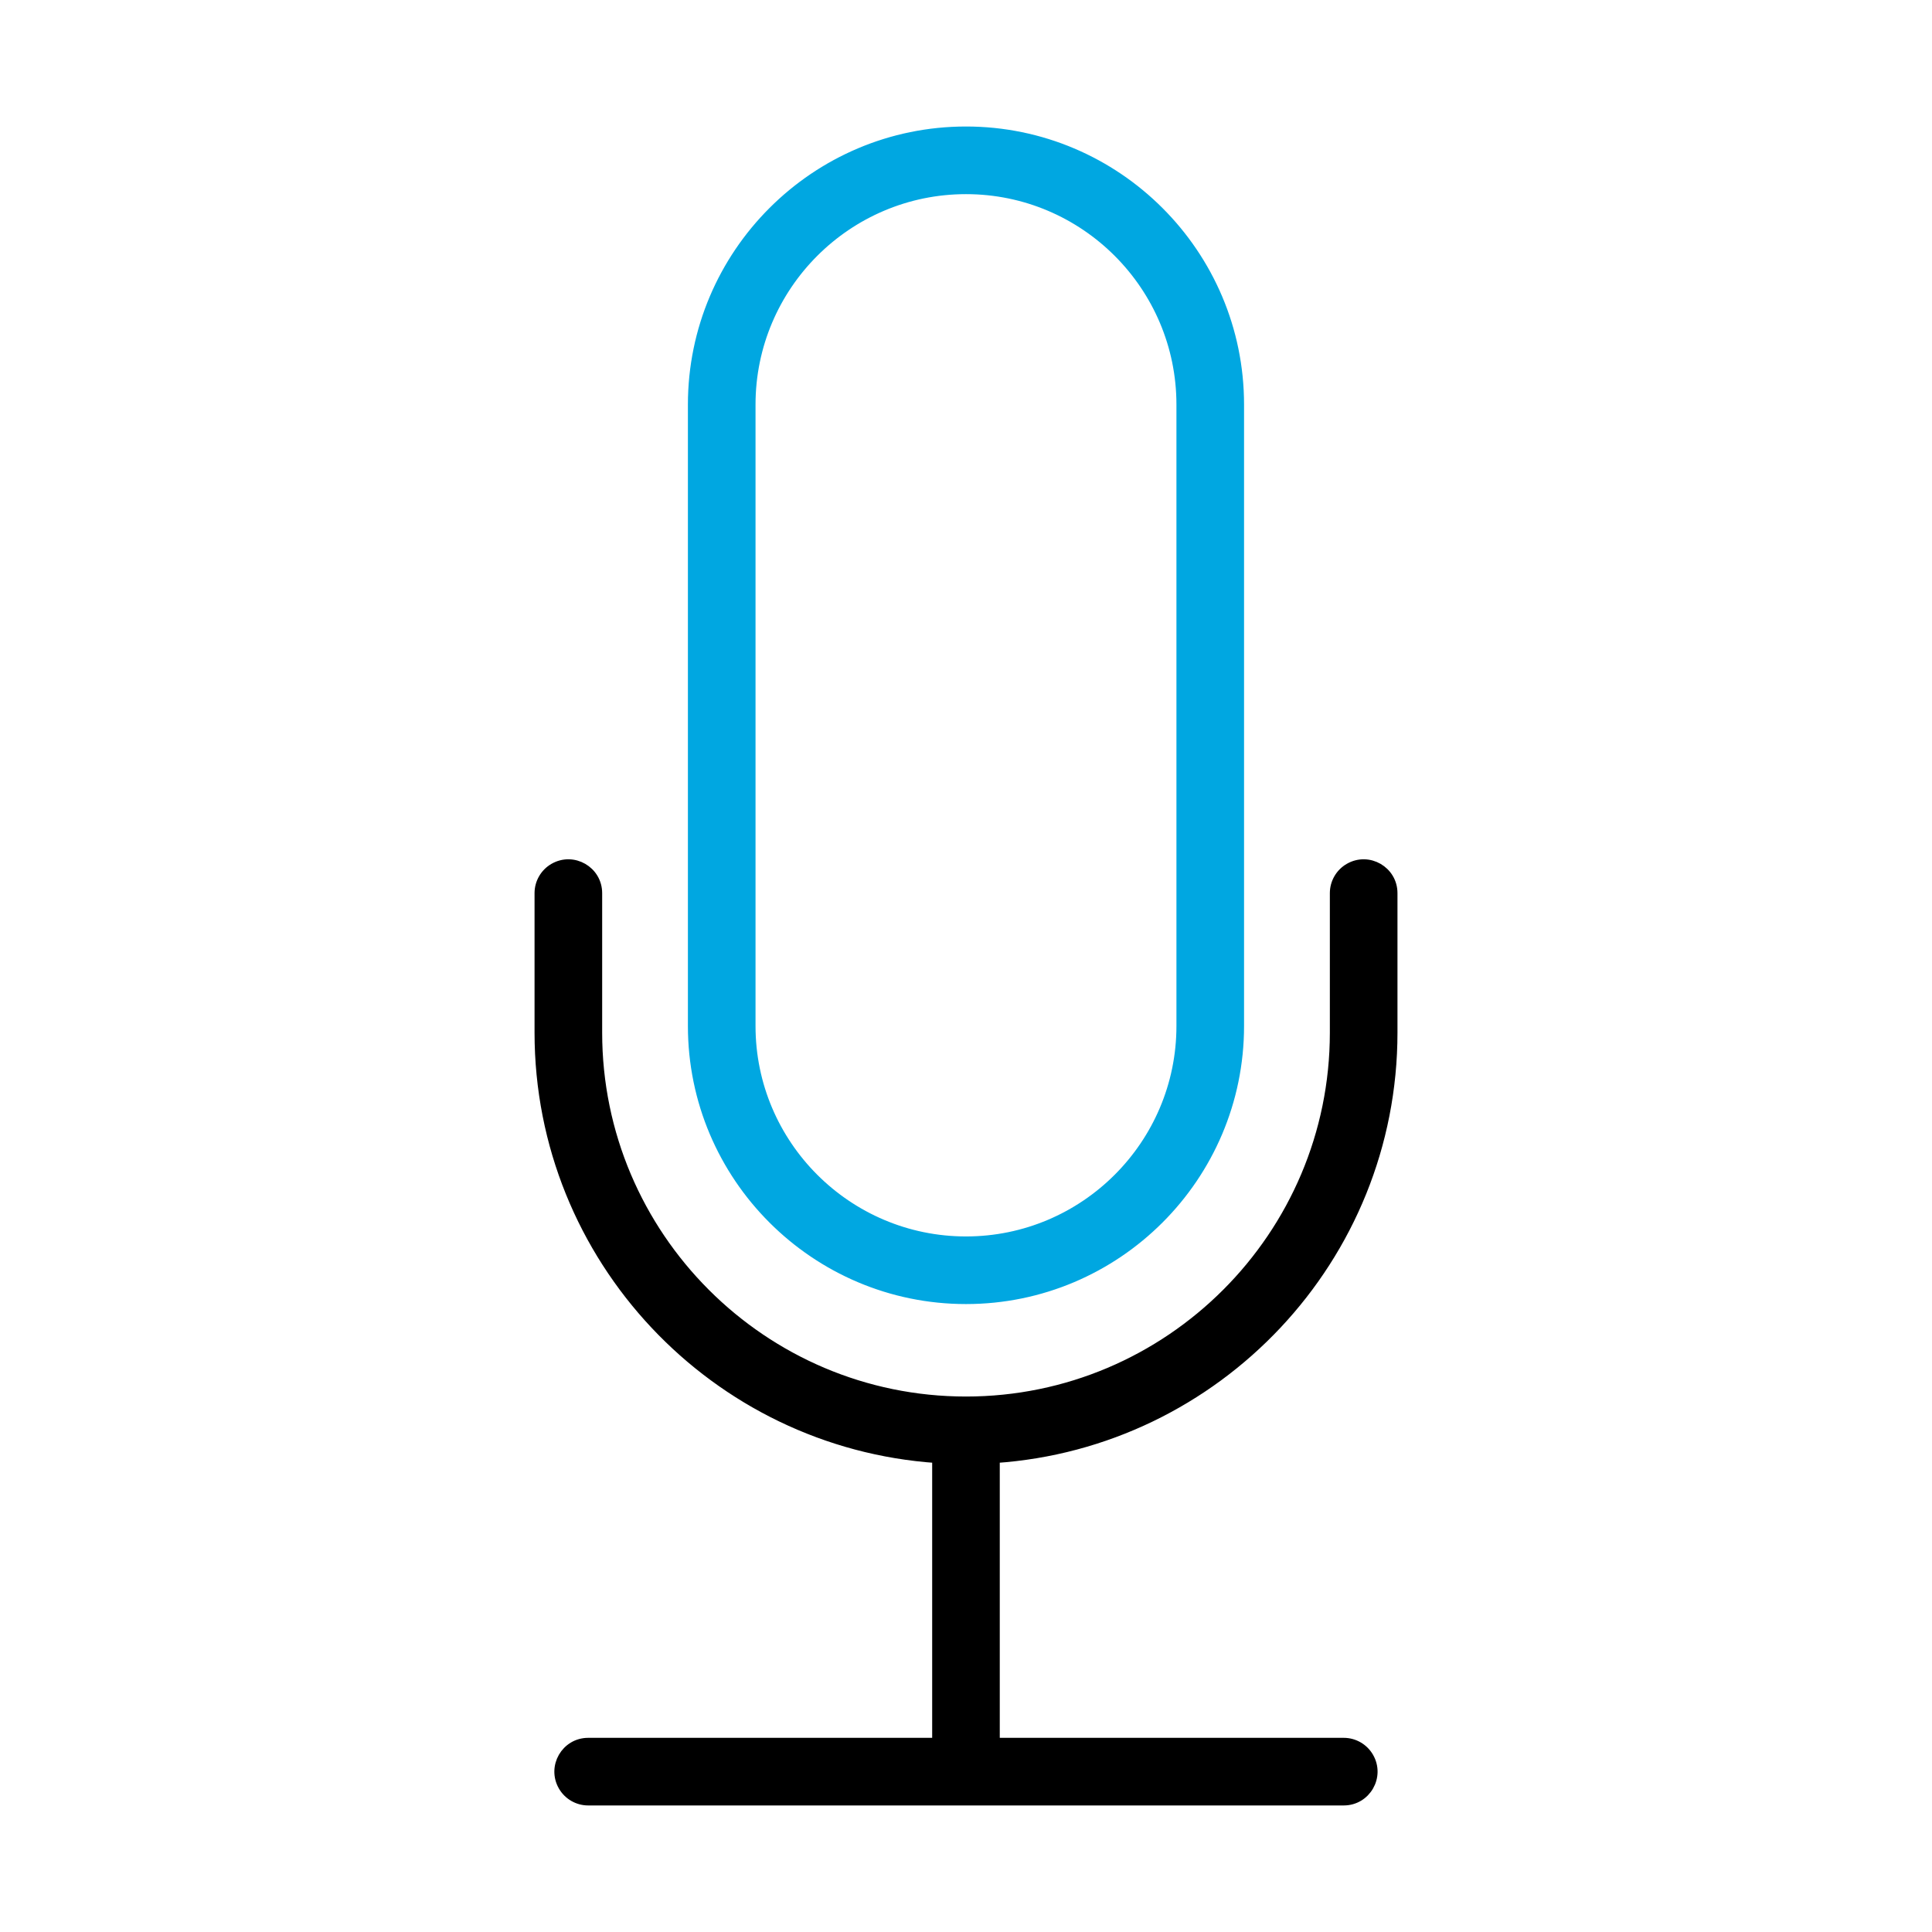
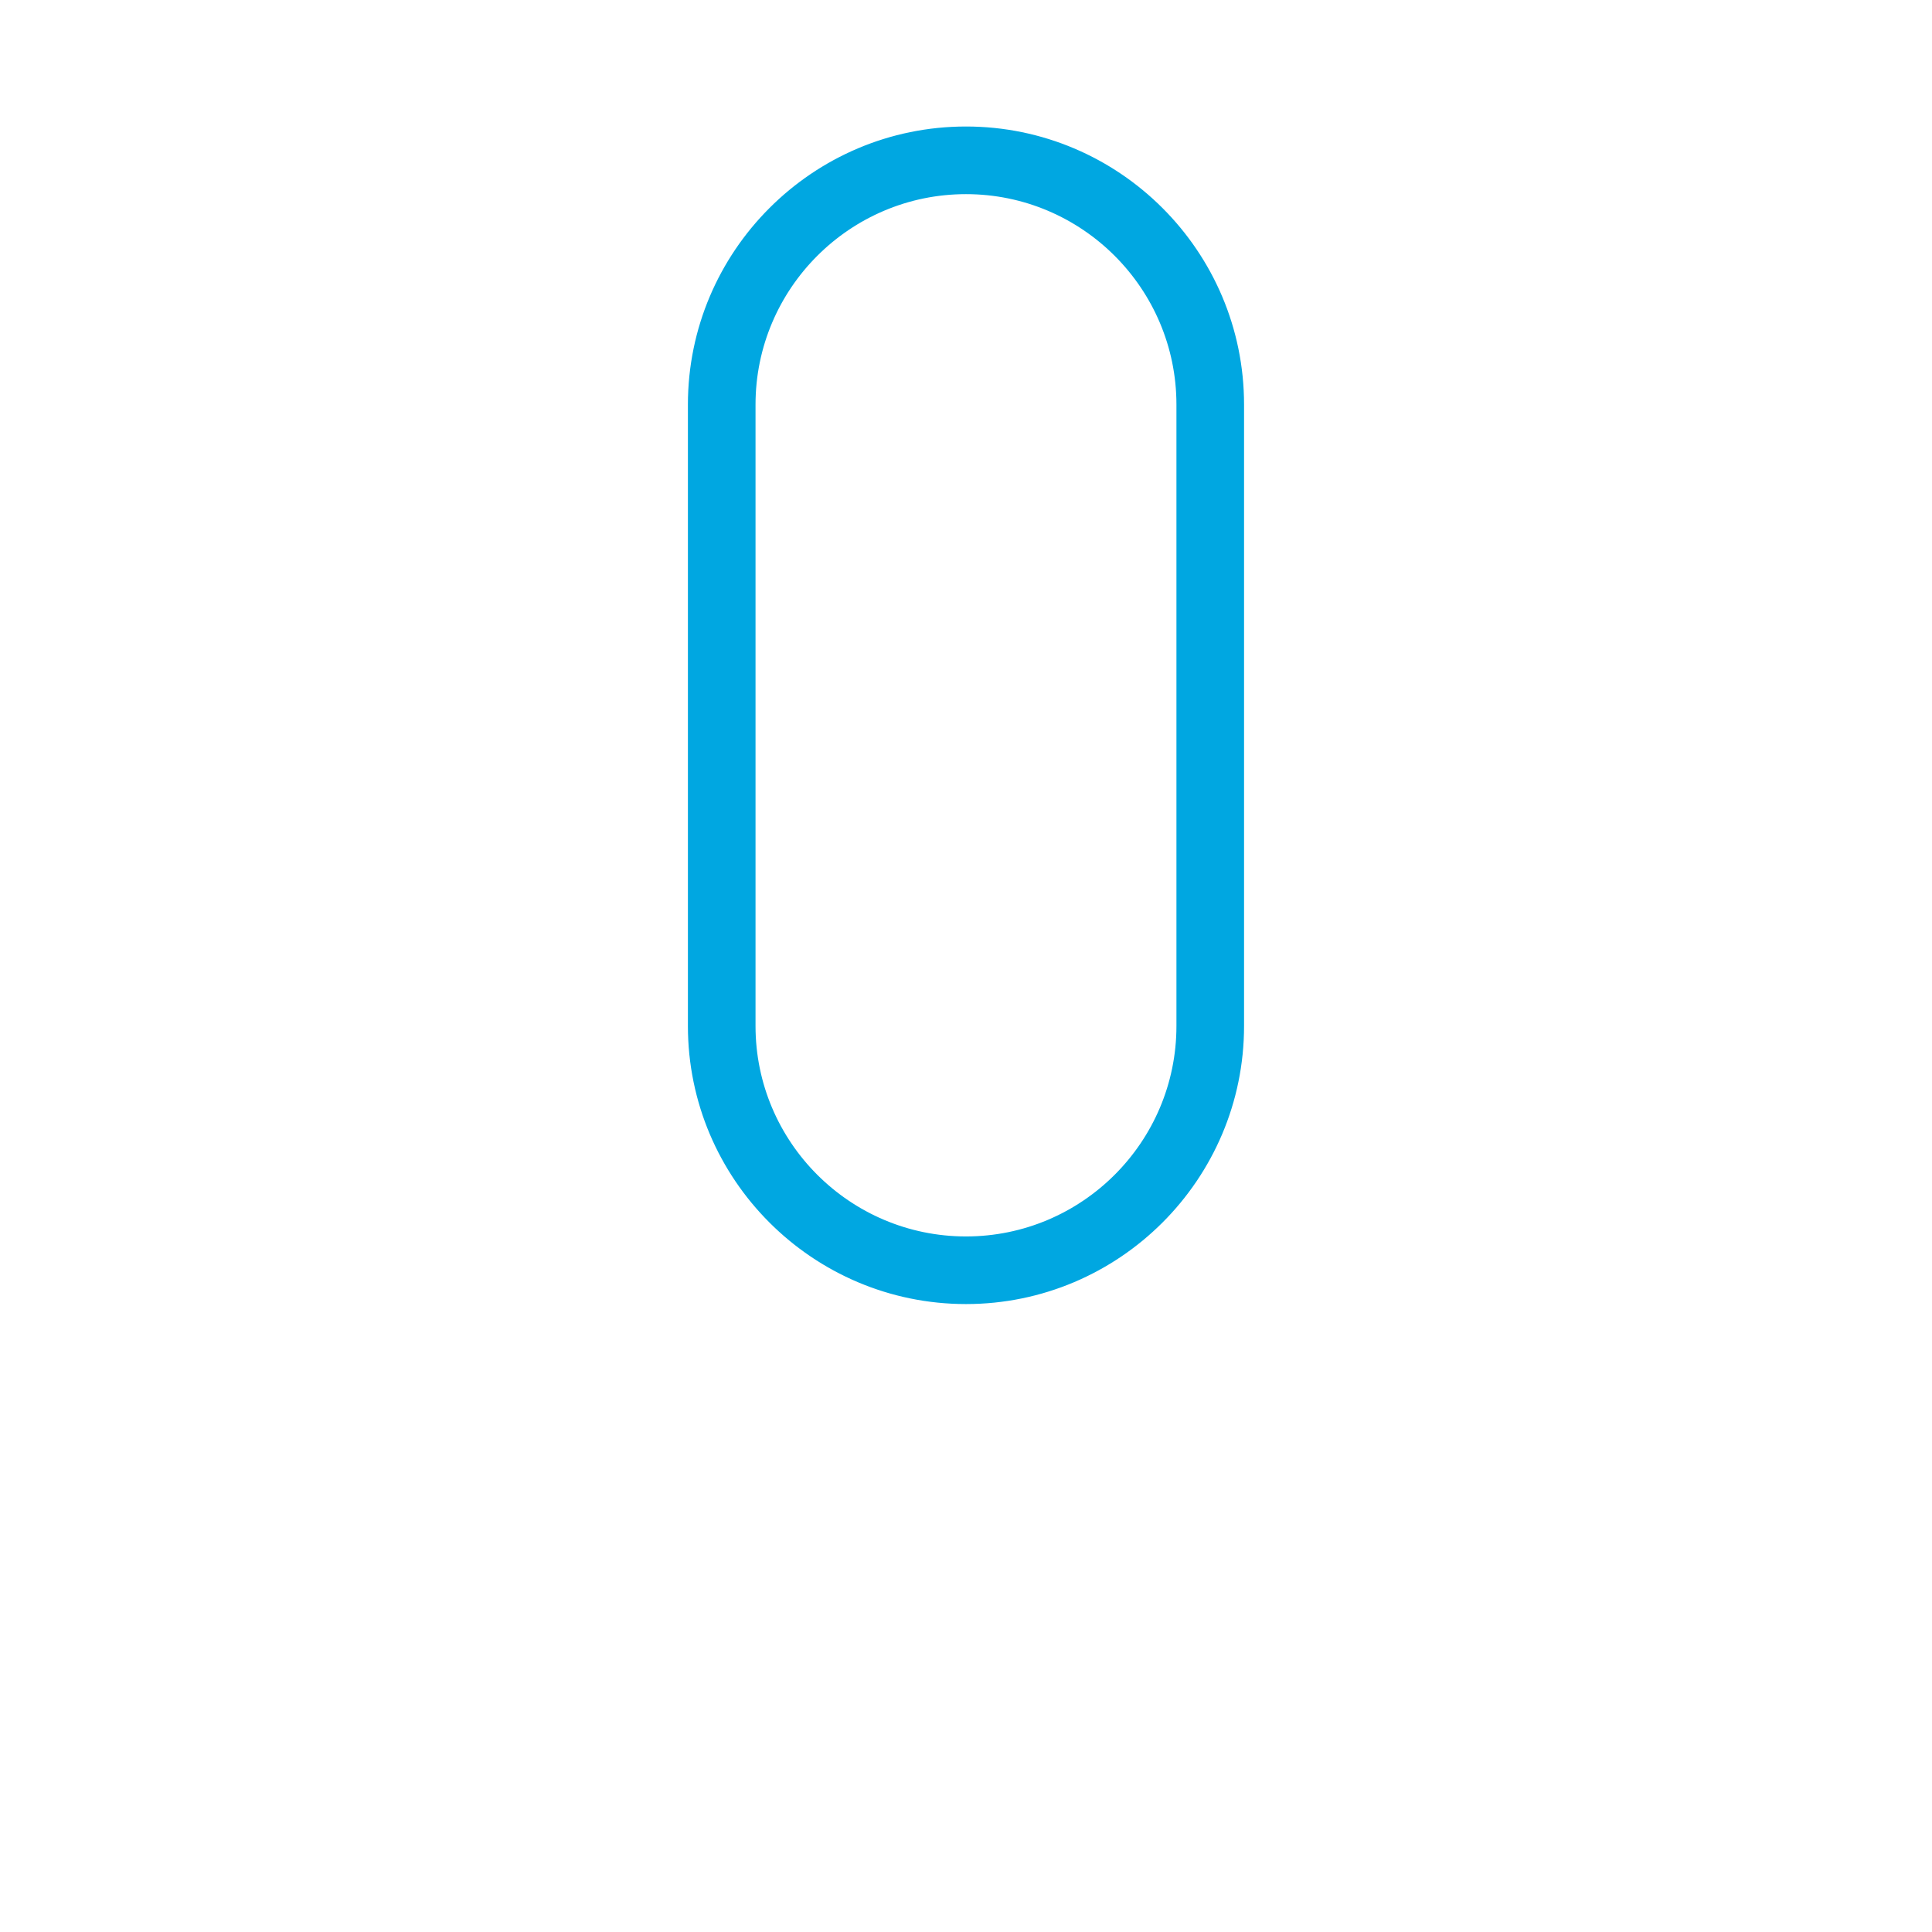
<svg xmlns="http://www.w3.org/2000/svg" viewBox="1950 2450 100 100" width="100" height="100" data-guides="{&quot;vertical&quot;:[],&quot;horizontal&quot;:[]}">
  <path fill="#00a7e1" stroke="#00a7e1" fill-opacity="1" stroke-width="0.5" stroke-opacity="1" color="rgb(51, 51, 51)" fill-rule="evenodd" font-size-adjust="none" id="tSvg5c010d392e" title="Path 12" d="M 1999.999 2517.248 C 2007.797 2517.248 2014.142 2510.904 2014.142 2503.106C 2014.142 2492.385 2014.142 2481.663 2014.142 2470.942C 2014.142 2463.143 2007.797 2456.798 1999.999 2456.798C 1992.201 2456.798 1985.856 2463.143 1985.856 2470.942C 1985.856 2481.663 1985.856 2492.384 1985.856 2503.105C 1985.856 2510.904 1992.201 2517.248 1999.999 2517.248ZM 1988.856 2470.943 C 1988.856 2464.798 1993.855 2459.799 1999.999 2459.799C 2006.143 2459.799 2011.142 2464.798 2011.142 2470.943C 2011.142 2481.664 2011.142 2492.385 2011.142 2503.106C 2011.142 2509.25 2006.143 2514.248 1999.999 2514.248C 1993.855 2514.248 1988.856 2509.25 1988.856 2503.106C 1988.856 2492.385 1988.856 2481.664 1988.856 2470.943Z" />
-   <path fill="black" stroke="black" fill-opacity="1" stroke-width="0.5" stroke-opacity="1" color="rgb(51, 51, 51)" fill-rule="evenodd" font-size-adjust="none" id="tSvg81407528d2" title="Path 13" d="M 2022.083 2503.45 C 2022.083 2501.043 2022.083 2498.636 2022.083 2496.229C 2022.083 2495.074 2020.833 2494.353 2019.833 2494.93C 2019.369 2495.198 2019.083 2495.693 2019.083 2496.229C 2019.083 2498.636 2019.083 2501.043 2019.083 2503.45C 2019.083 2513.973 2010.521 2522.534 1999.999 2522.534C 1989.478 2522.534 1980.918 2513.973 1980.918 2503.45C 1980.918 2501.043 1980.918 2498.636 1980.918 2496.229C 1980.918 2495.074 1979.668 2494.353 1978.668 2494.93C 1978.204 2495.198 1977.918 2495.693 1977.918 2496.229C 1977.918 2498.636 1977.918 2501.043 1977.918 2503.45C 1977.918 2515.123 1987.021 2524.703 1998.499 2525.477C 1998.499 2530.385 1998.499 2535.292 1998.499 2540.2C 1992.481 2540.2 1986.463 2540.2 1980.445 2540.2C 1979.29 2540.2 1978.569 2541.45 1979.146 2542.45C 1979.414 2542.914 1979.909 2543.2 1980.445 2543.2C 1993.48 2543.2 2006.516 2543.2 2019.551 2543.2C 2020.706 2543.2 2021.428 2541.95 2020.85 2540.95C 2020.582 2540.486 2020.087 2540.2 2019.551 2540.2C 2013.533 2540.2 2007.516 2540.2 2001.498 2540.2C 2001.498 2535.292 2001.498 2530.385 2001.498 2525.477C 2012.978 2524.703 2022.083 2515.123 2022.083 2503.45Z" />
  <defs />
</svg>